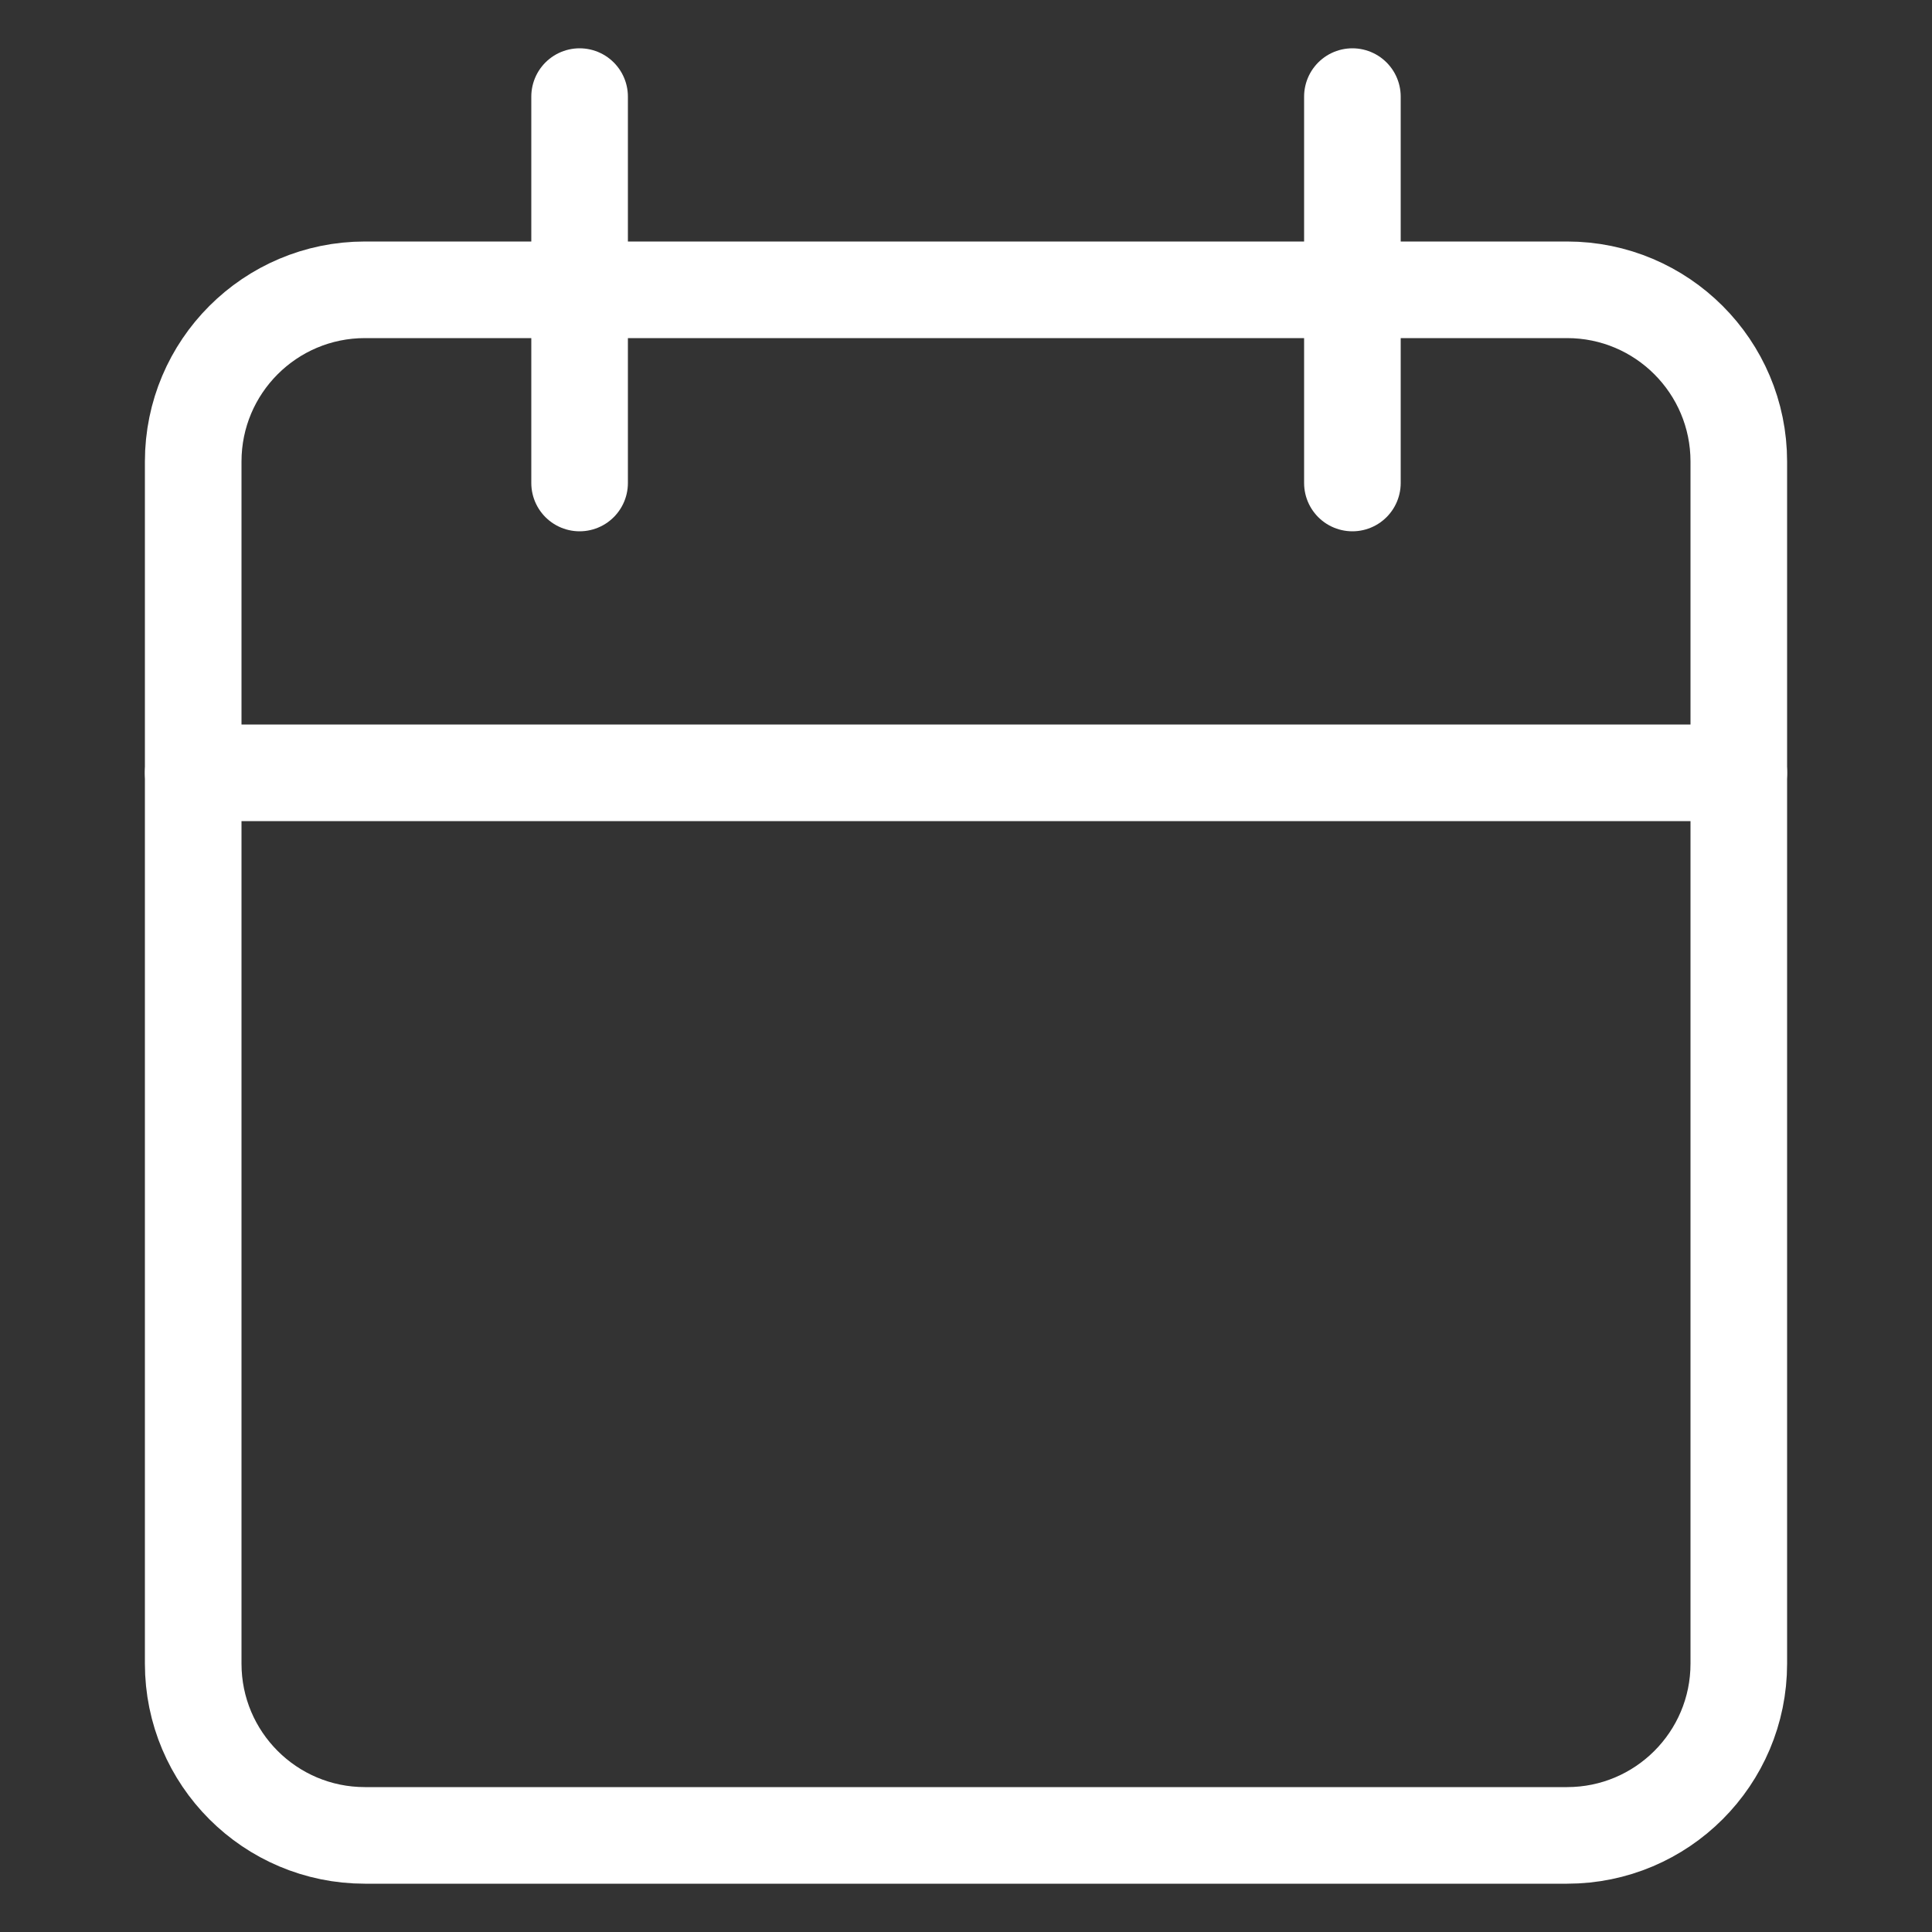
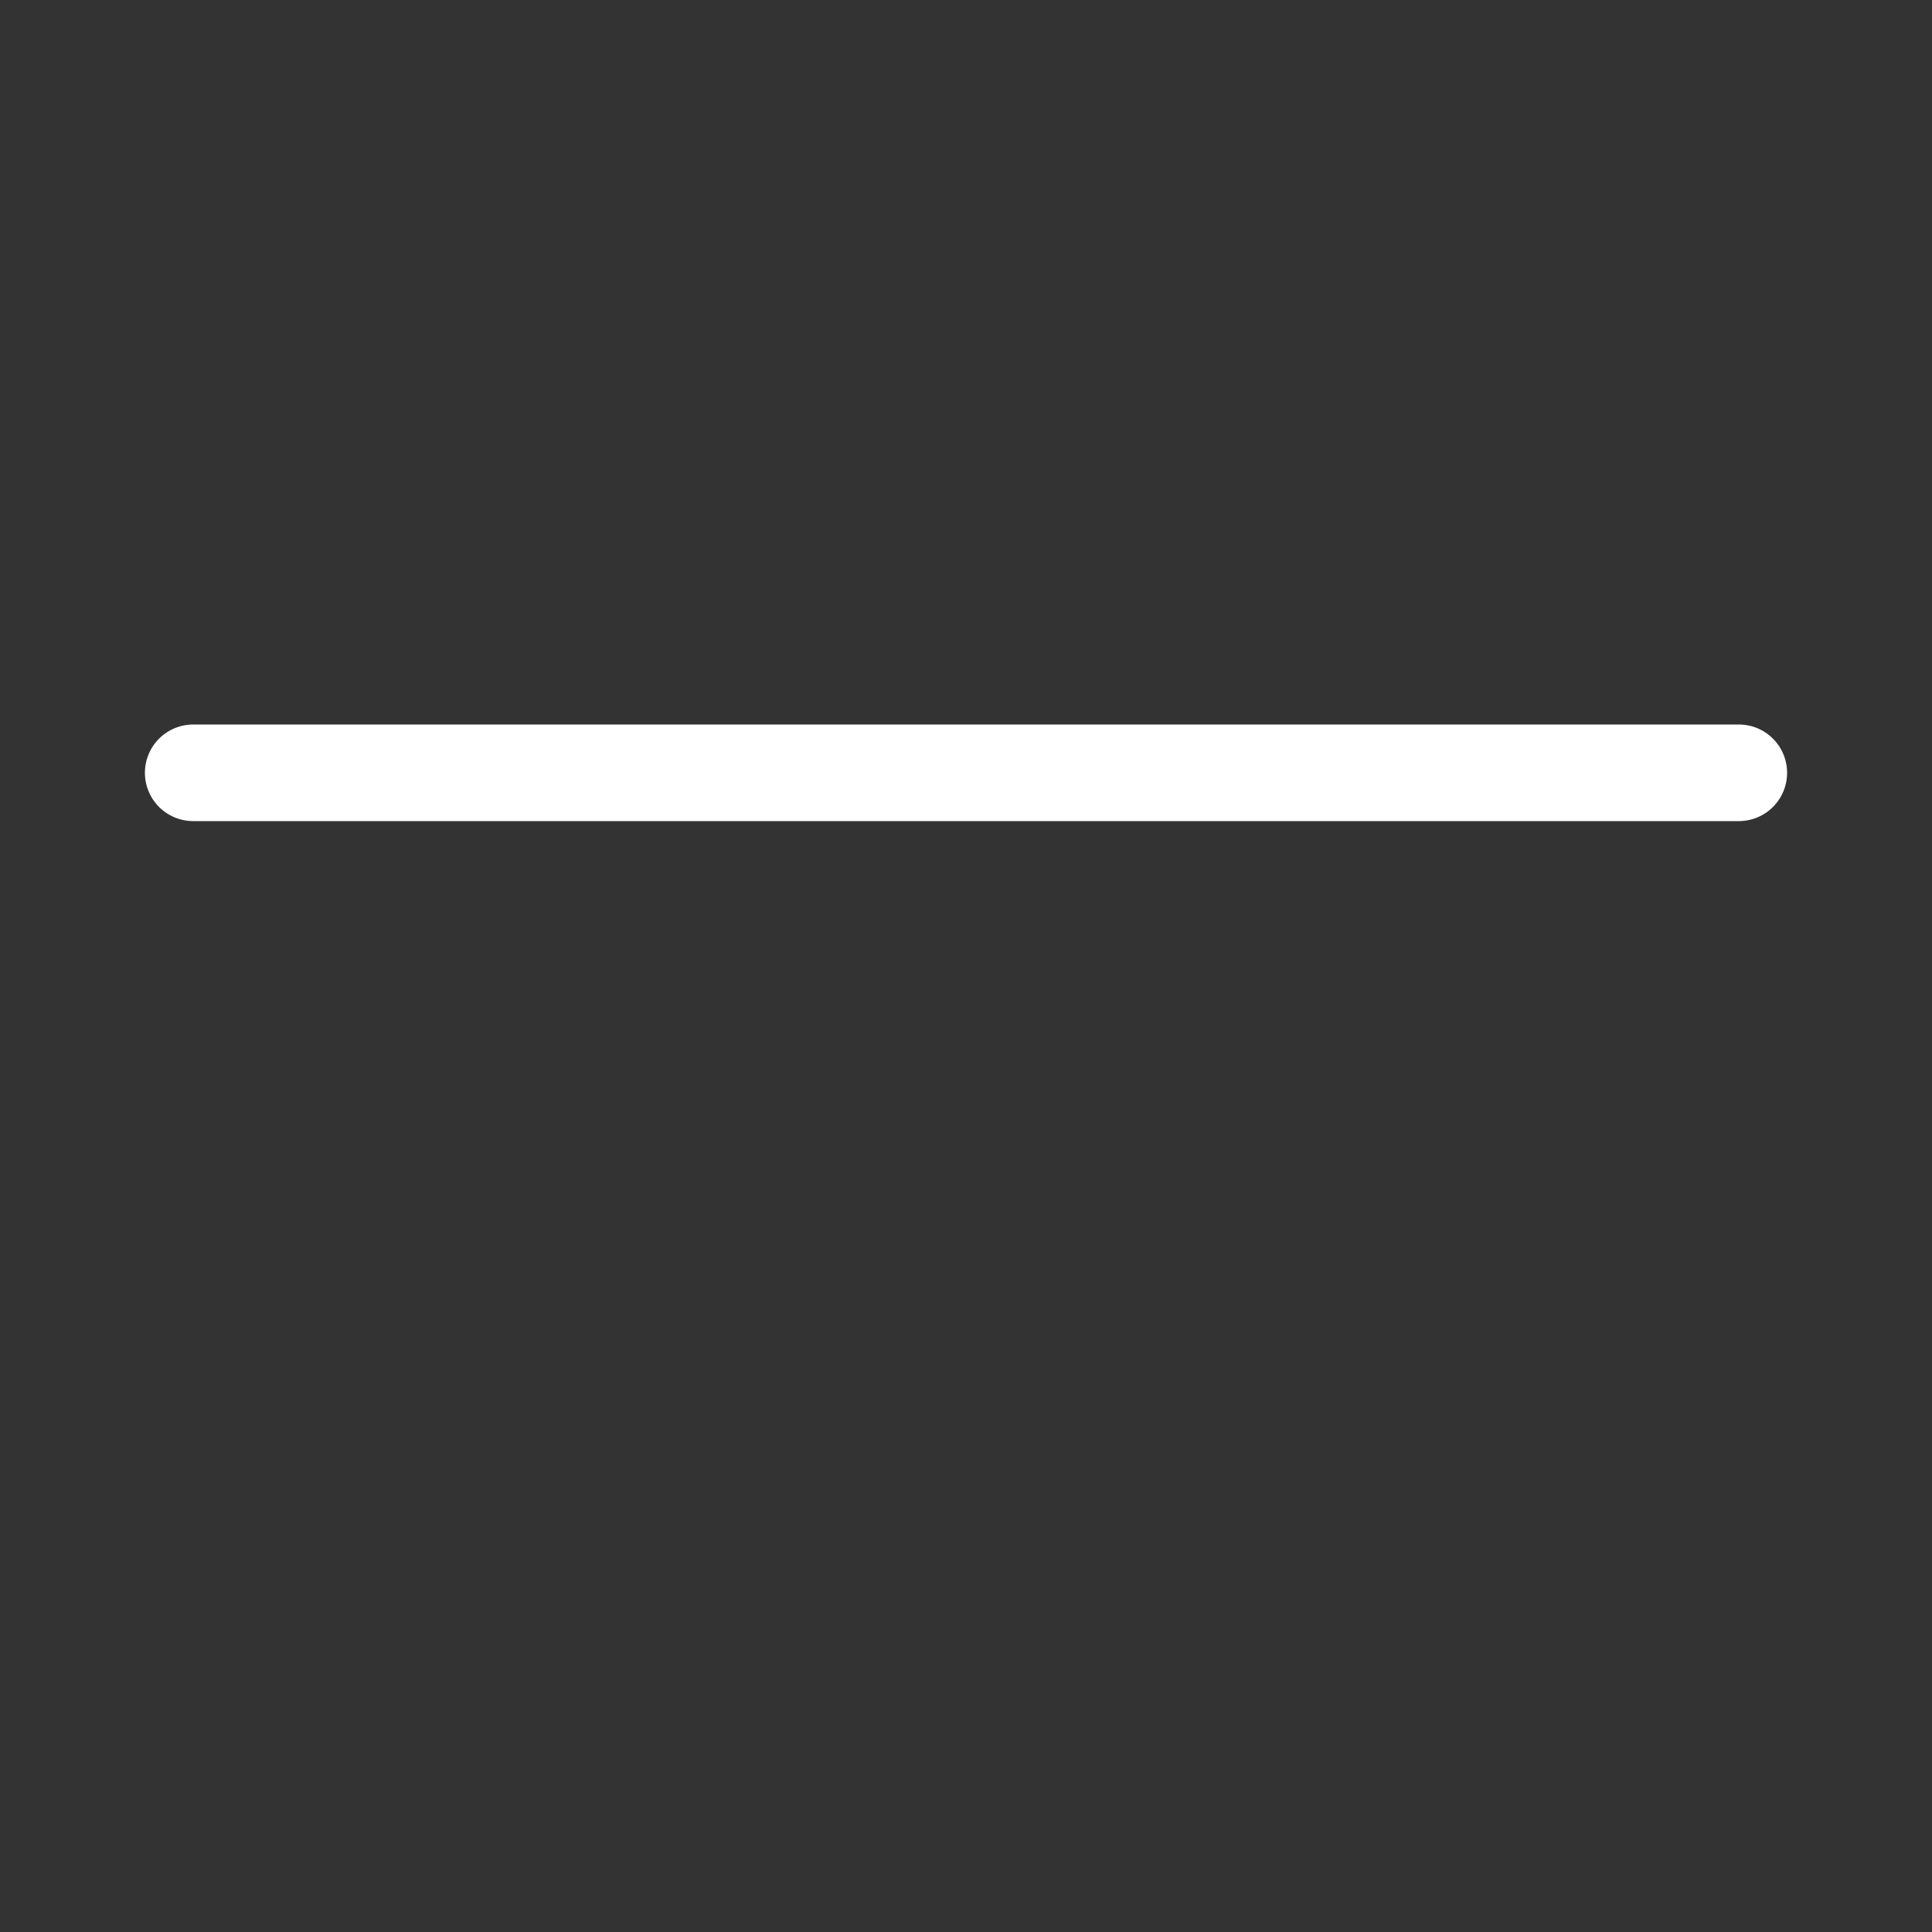
<svg xmlns="http://www.w3.org/2000/svg" width="20" height="20" viewBox="0 0 20 20" fill="none">
  <rect x="0" y="0" width="20" height="20" fill="#333333" stroke="none" />
-   <path d="M16.222 3H3.778C2.796 3 2 3.796 2 4.778V17.222C2 18.204 2.796 19 3.778 19H16.222C17.204 19 18 18.204 18 17.222V4.778C18 3.796 17.204 3 16.222 3Z" stroke="white" stroke-linecap="round" stroke-linejoin="round" />
-   <path d="M14 1V5" stroke="white" stroke-linecap="round" stroke-linejoin="round" />
-   <path d="M6 1V5" stroke="white" stroke-linecap="round" stroke-linejoin="round" />
  <path d="M2 8H18" stroke="white" stroke-linecap="round" stroke-linejoin="round" />
</svg>